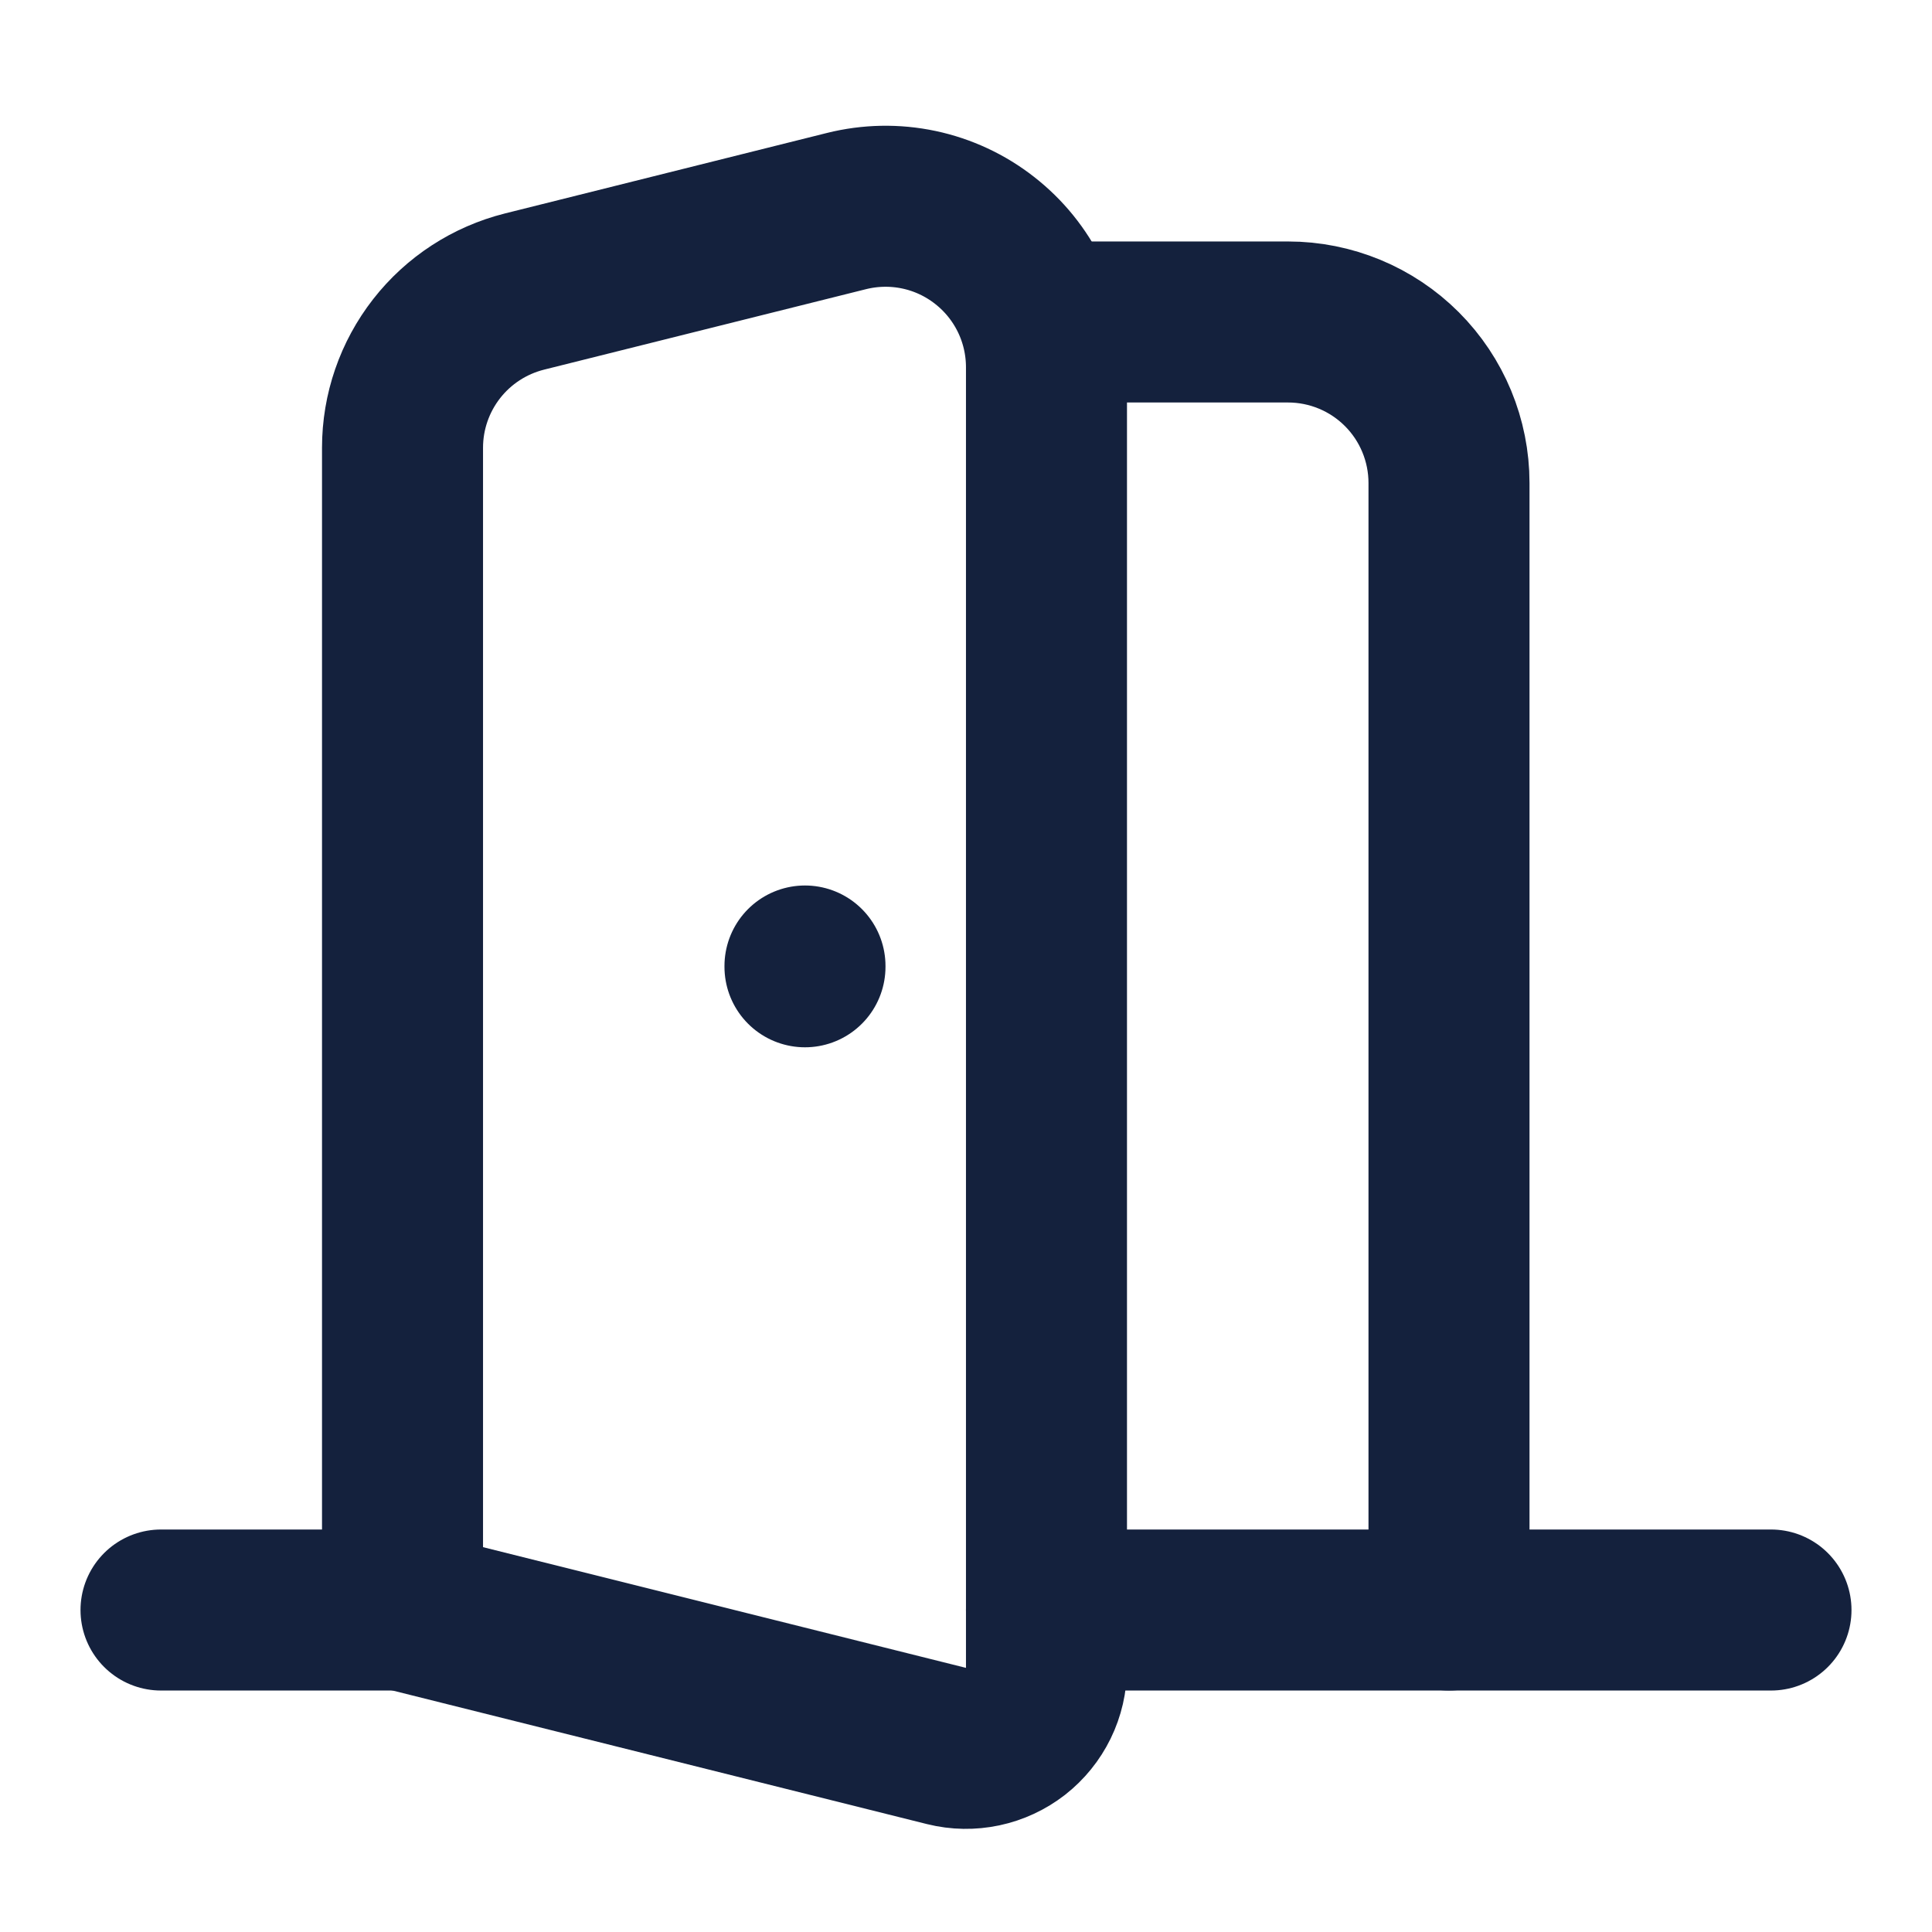
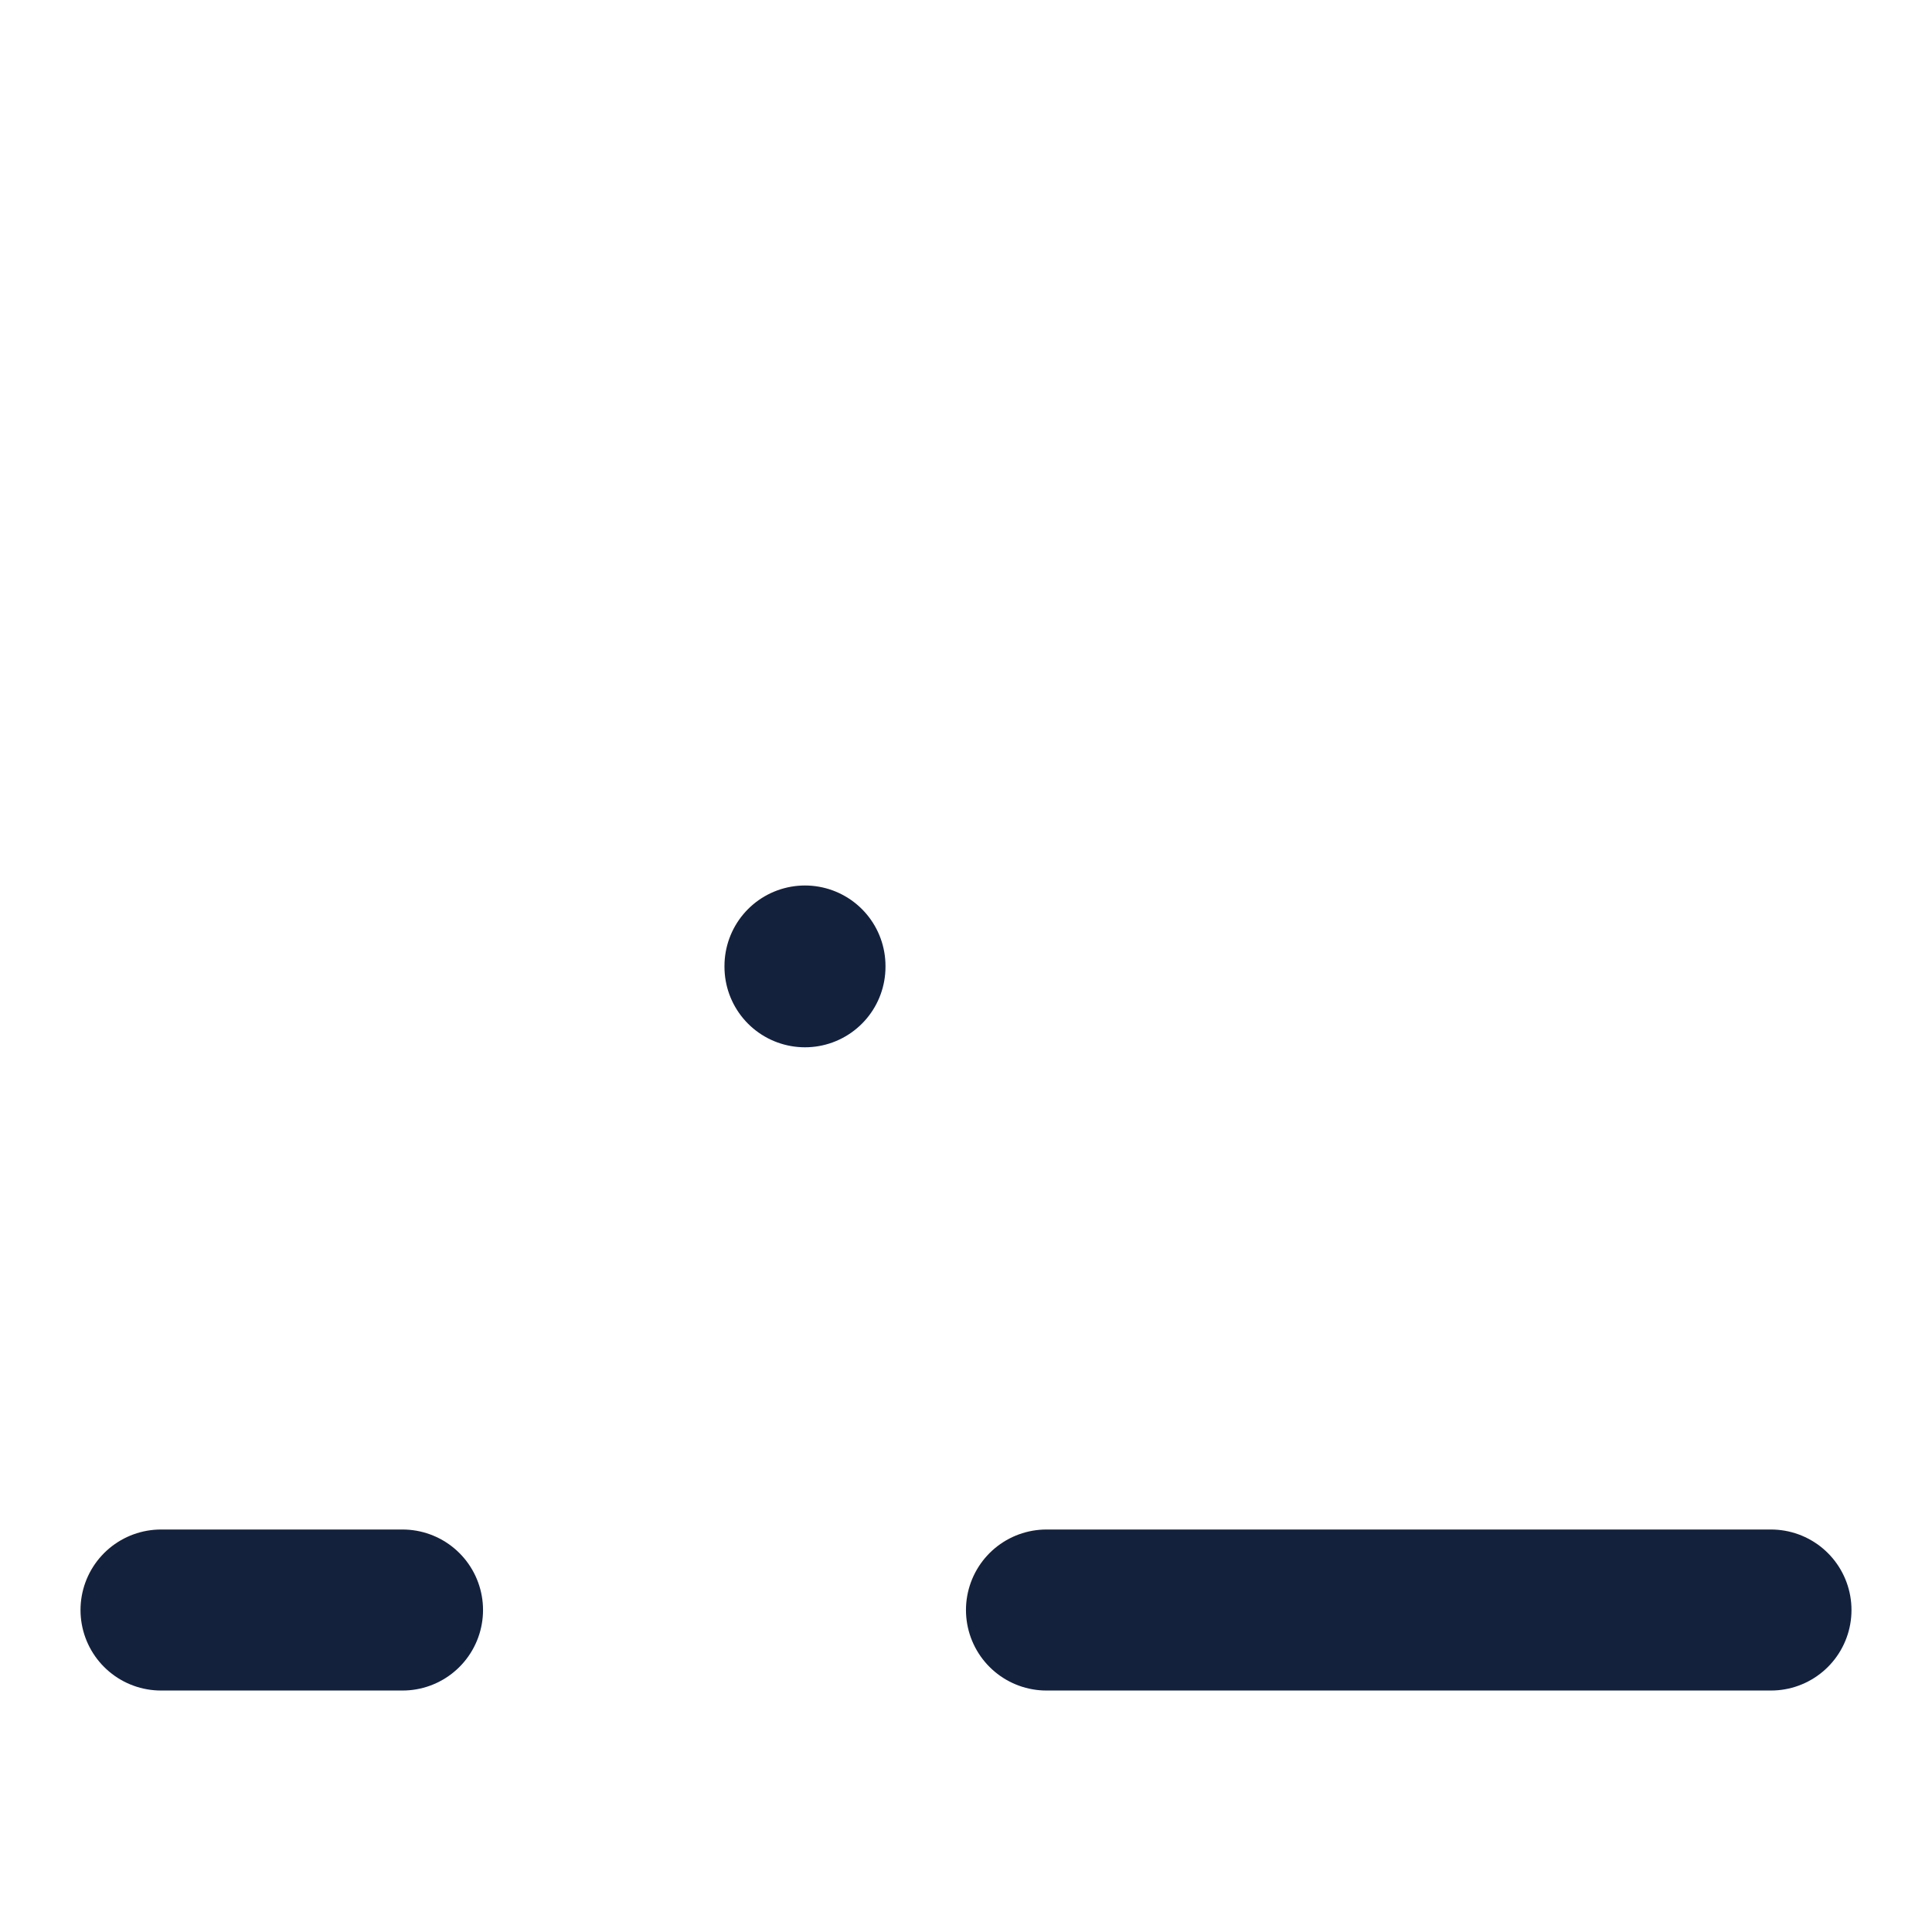
<svg xmlns="http://www.w3.org/2000/svg" width="32" height="32" viewBox="0 0 32 32" fill="none">
-   <path d="M17.333 5.333H21.333C22.041 5.333 22.719 5.614 23.219 6.114C23.719 6.614 24 7.293 24 8V26.667" stroke="#14213D" stroke-width="2.667" stroke-linecap="round" stroke-linejoin="round" />
  <path d="M2.667 26.667H6.667" stroke="#14213D" stroke-width="2.667" stroke-linecap="round" stroke-linejoin="round" />
  <path d="M17.333 26.667H29.333" stroke="#14213D" stroke-width="2.667" stroke-linecap="round" stroke-linejoin="round" />
  <path d="M13.333 16V16.013" stroke="#14213D" stroke-width="2.667" stroke-linecap="round" stroke-linejoin="round" />
-   <path d="M17.333 6.083V27.625C17.333 27.828 17.287 28.028 17.198 28.21C17.109 28.392 16.98 28.551 16.821 28.676C16.661 28.8 16.475 28.887 16.277 28.929C16.079 28.971 15.874 28.968 15.677 28.919L6.667 26.667V7.416C6.667 6.821 6.866 6.244 7.232 5.775C7.598 5.306 8.11 4.974 8.687 4.829L14.02 3.496C14.413 3.398 14.823 3.39 15.22 3.474C15.616 3.558 15.988 3.731 16.307 3.981C16.627 4.23 16.885 4.549 17.063 4.913C17.241 5.277 17.333 5.678 17.333 6.083Z" stroke="#14213D" stroke-width="2.667" stroke-linecap="round" stroke-linejoin="round" />
</svg>